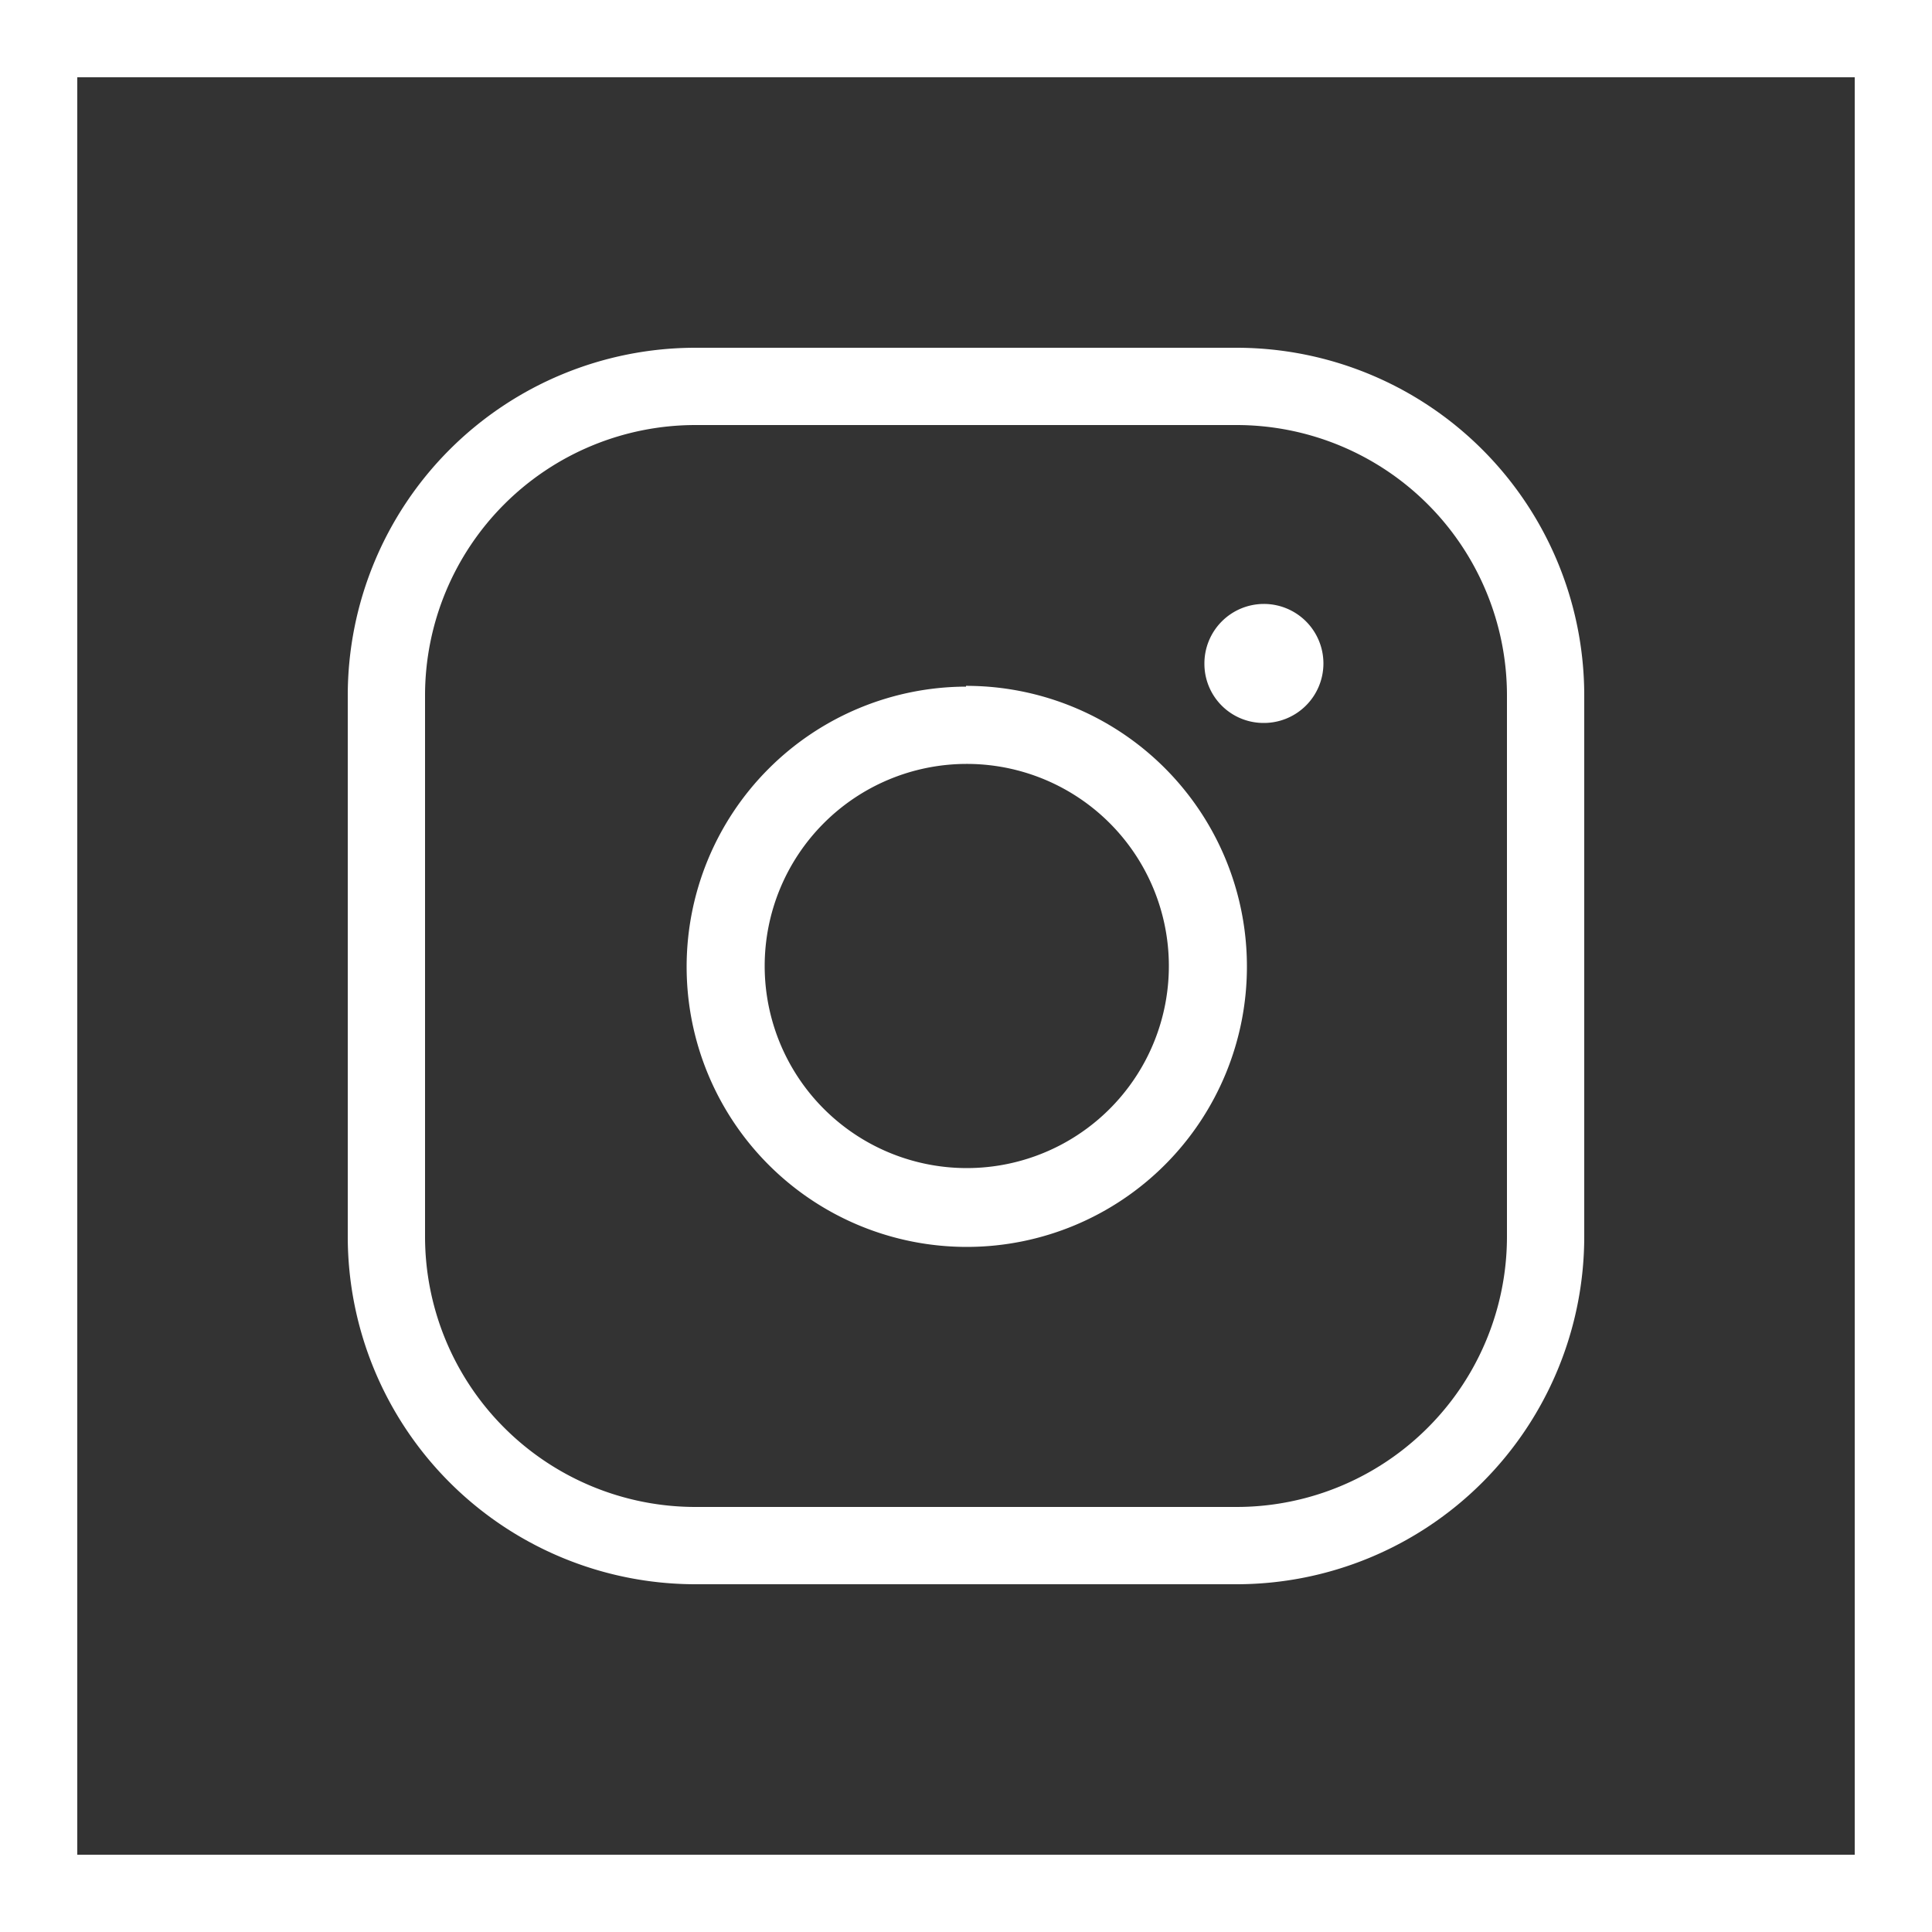
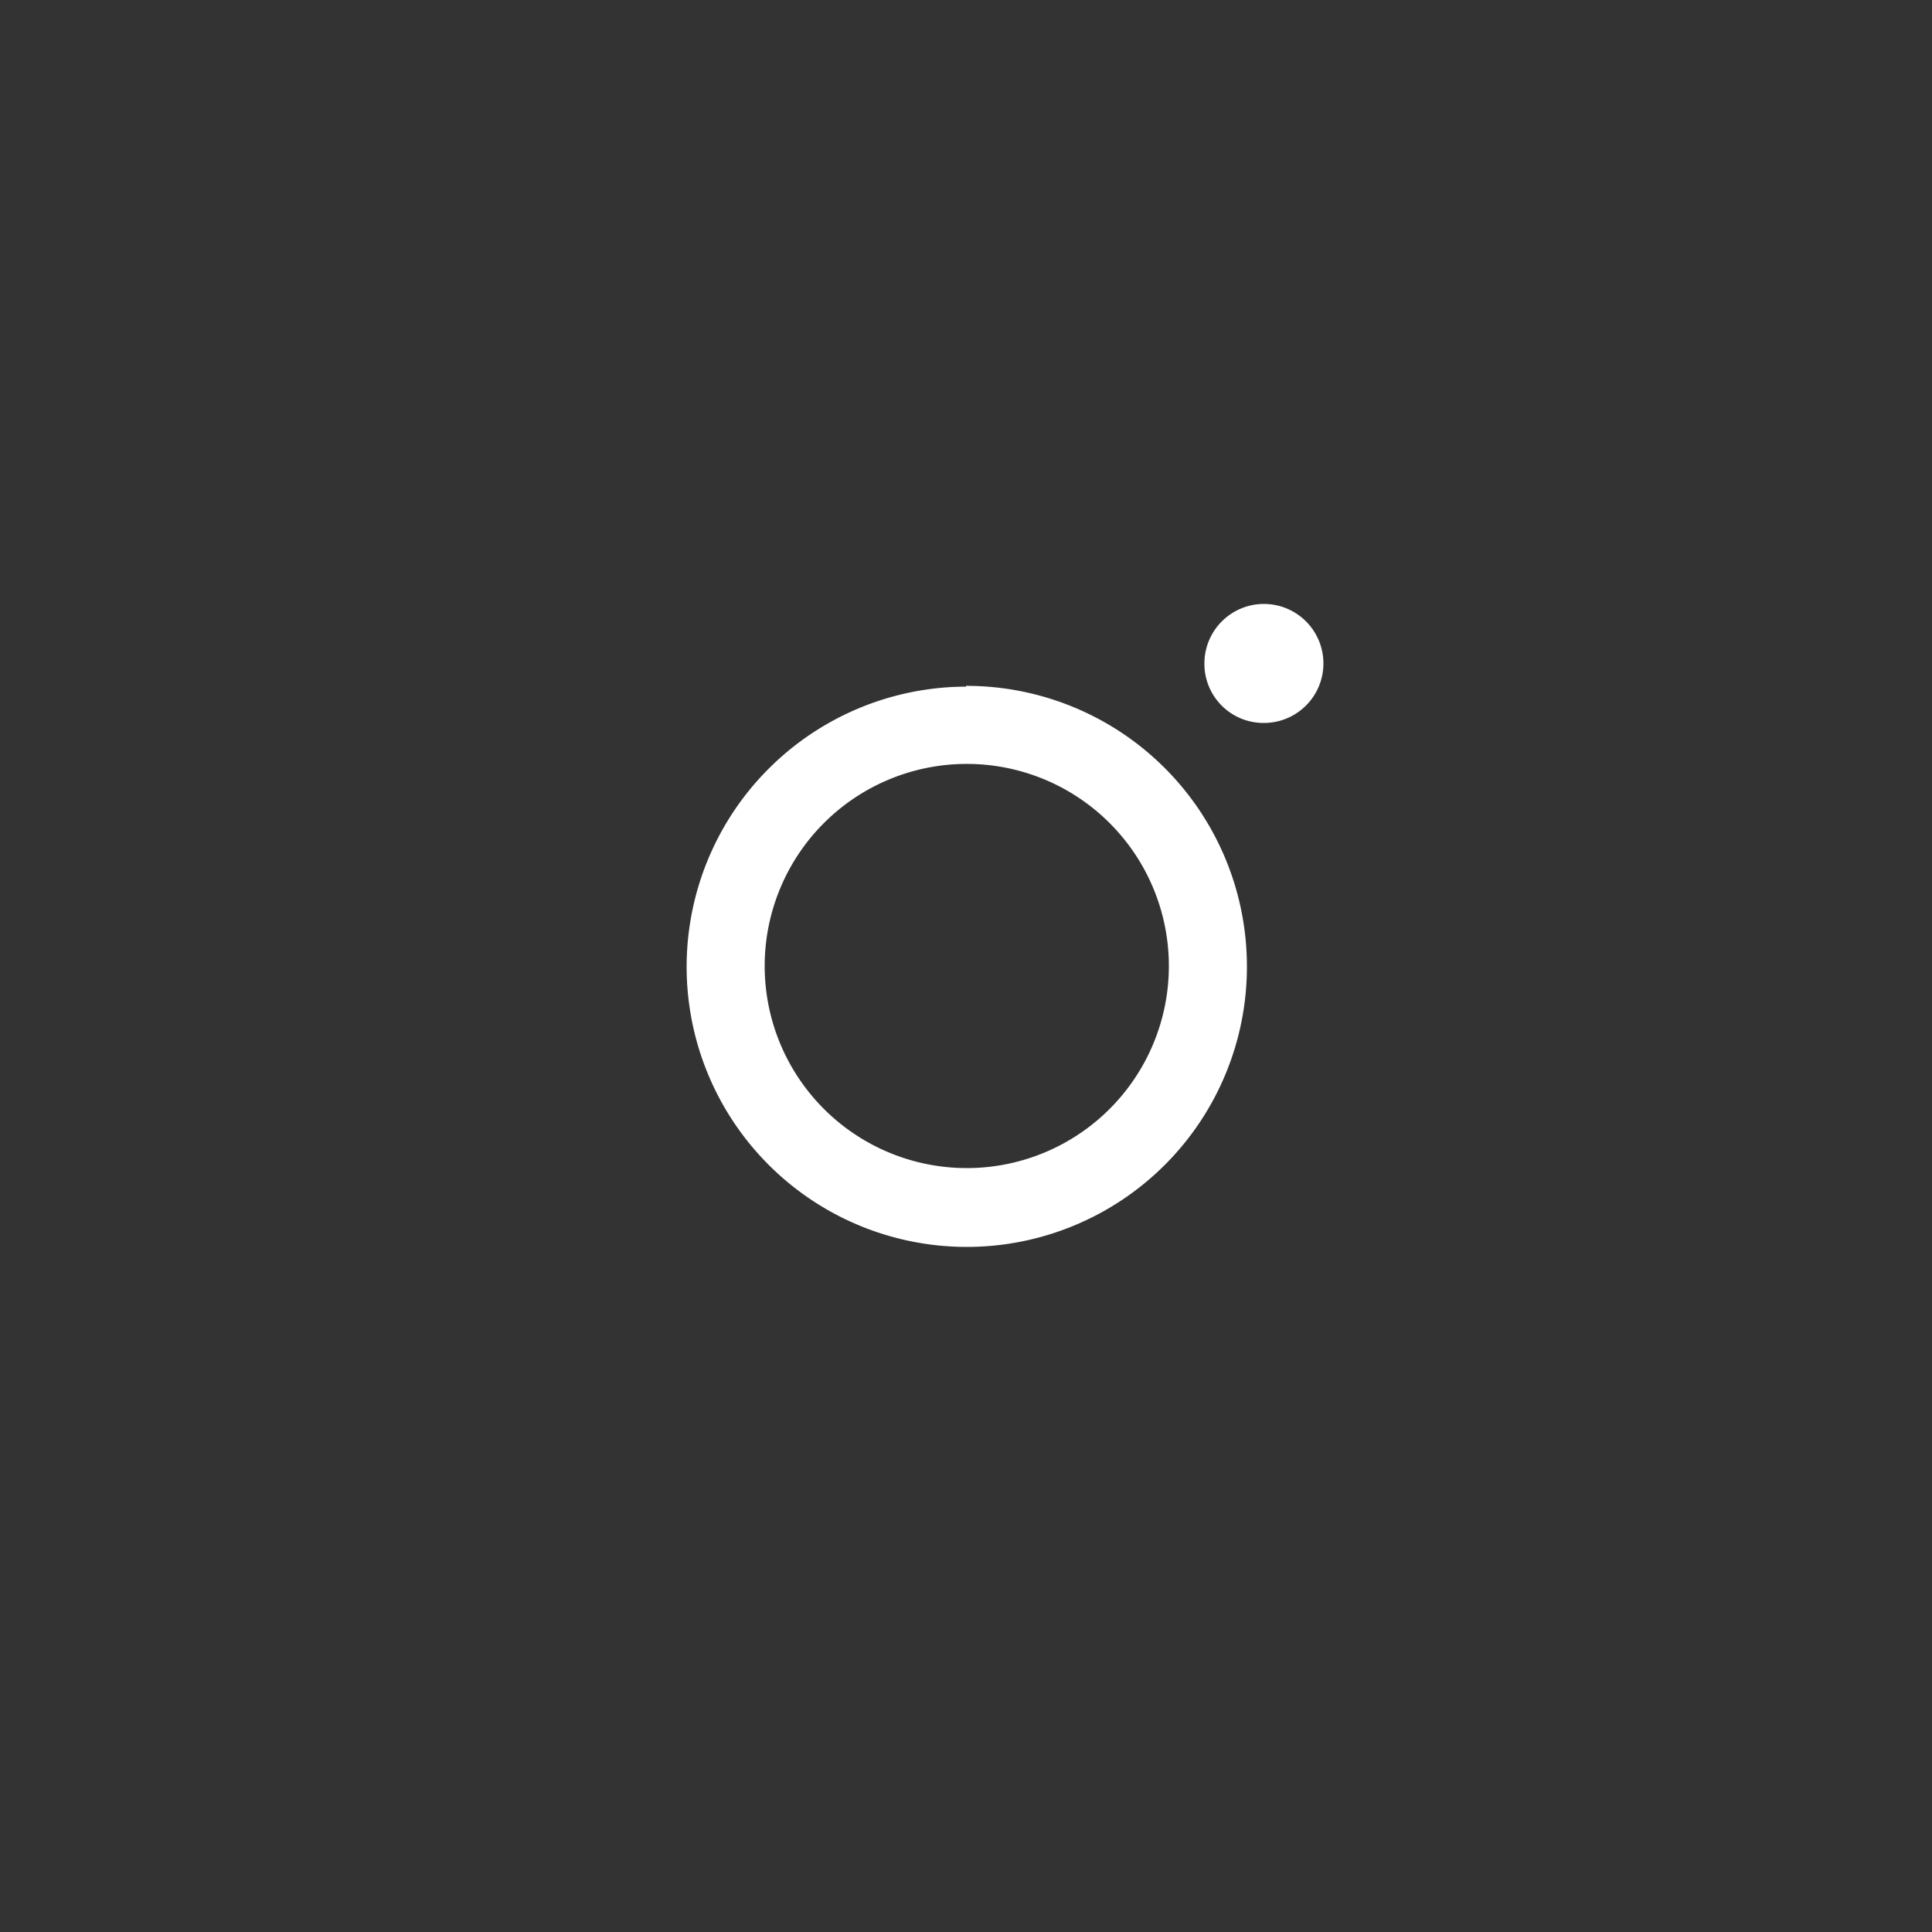
<svg xmlns="http://www.w3.org/2000/svg" viewBox="0 0 50 50">
  <rect x="0" y="0" width="50" height="50" fill="#333333" stroke="none" />
  <title>GVZ_icon_instagram_1_neg</title>
-   <path d="M32,11a7,7,0,0,1,7,7V32a7,7,0,0,1-7,7H18a7,7,0,0,1-7-7V18a7,7,0,0,1,7-7H32m0-2H18a9,9,0,0,0-9,9V32a9,9,0,0,0,9,9H32a9,9,0,0,0,9-9V18a9,9,0,0,0-9-9Z" fill="#fff" />
  <path d="M25,19.77A5.23,5.23,0,1,1,19.79,25,5.23,5.23,0,0,1,25,19.77m0-2A7.25,7.25,0,1,0,32.27,25,7.26,7.26,0,0,0,25,17.75Z" fill="#fff" />
  <path d="M31.17,17.18a1.54,1.54,0,1,1,1.53,1.53A1.53,1.53,0,0,1,31.17,17.18Z" fill="#fff" />
-   <path d="M48,2V48H2V2H48m2-2H0V50H50V0Z" fill="#fff" />
</svg>